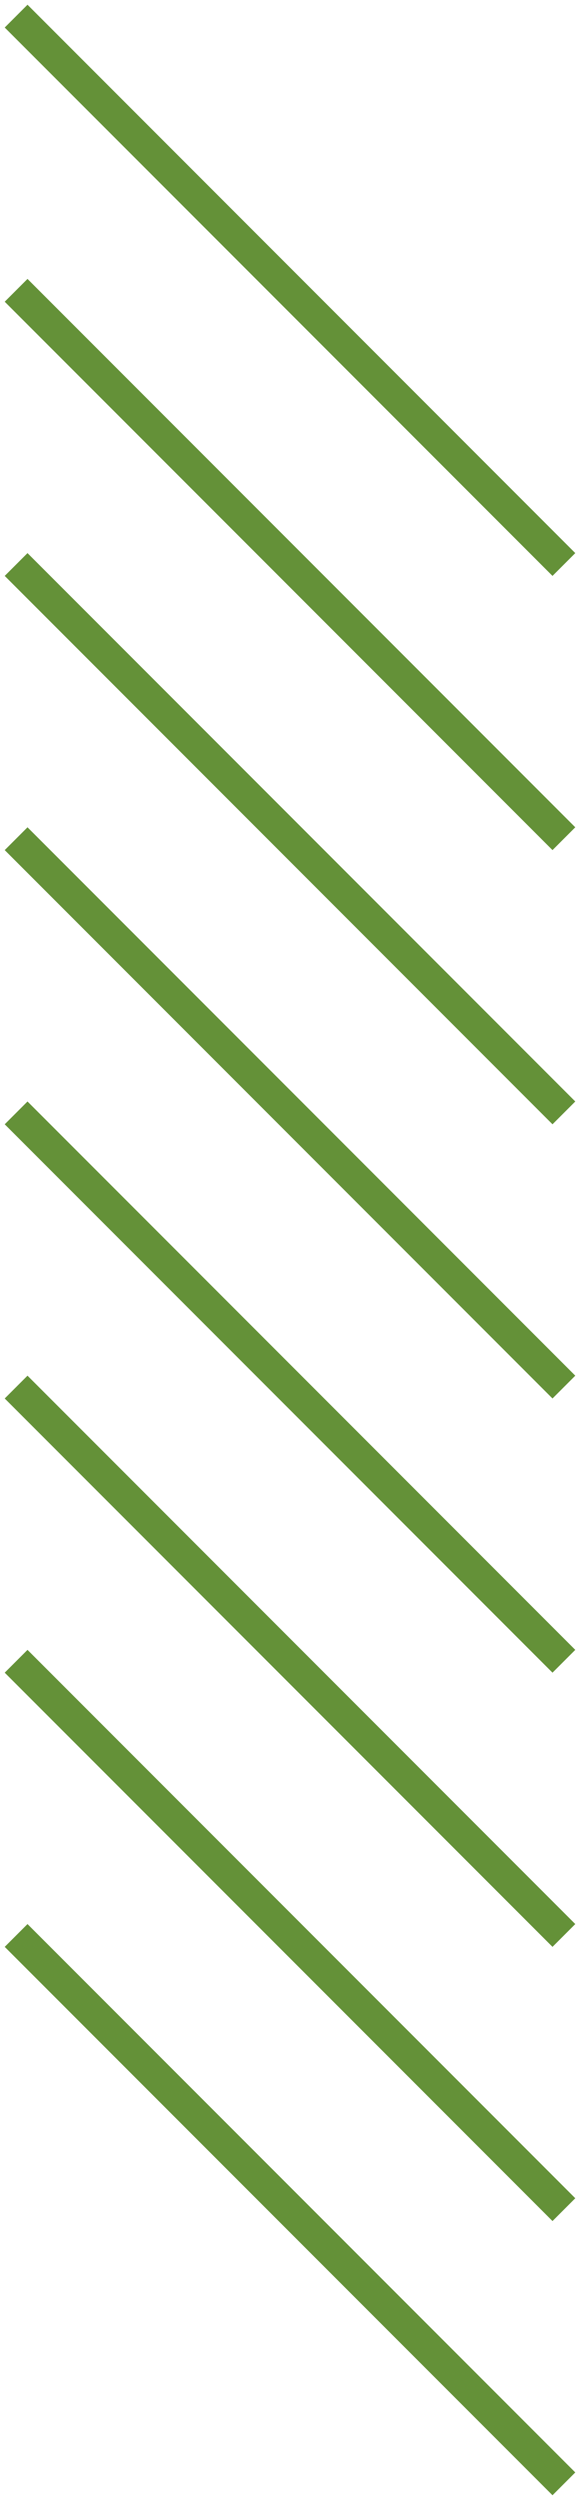
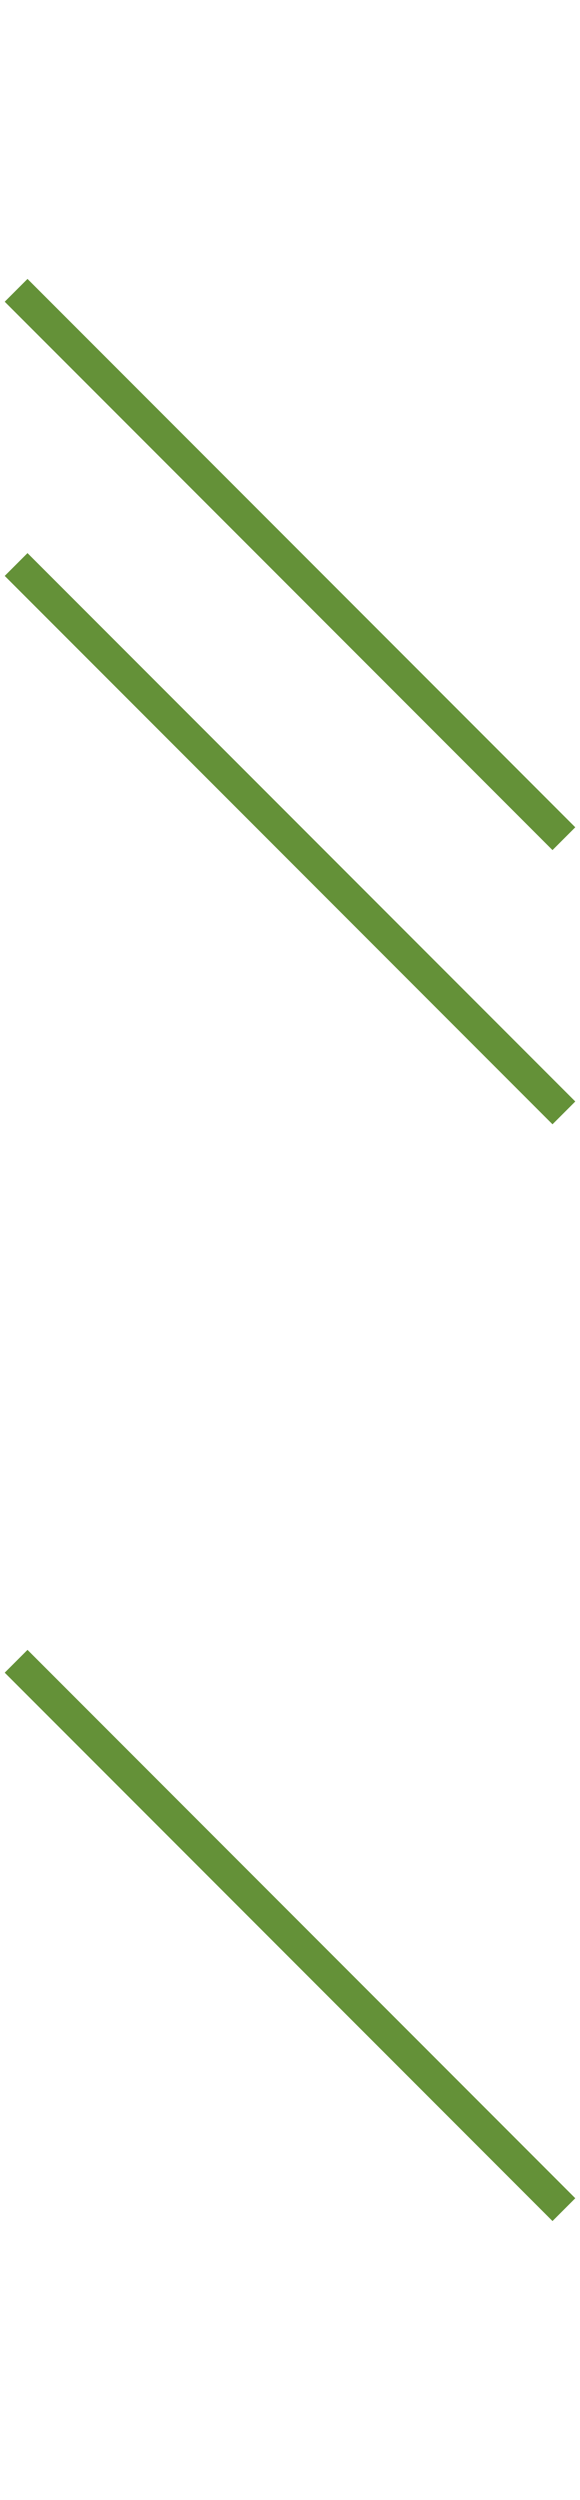
<svg xmlns="http://www.w3.org/2000/svg" width="36" height="155" viewBox="0 0 36 155" fill="none">
-   <path d="M1 120L35 154" stroke="#649138" stroke-width="2" stroke-miterlimit="10" />
  <path d="M1 103L35 137" stroke="#649138" stroke-width="2" stroke-miterlimit="10" />
-   <path d="M1 86L35 120" stroke="#649138" stroke-width="2" stroke-miterlimit="10" />
-   <path d="M1 69L35 103" stroke="#649138" stroke-width="2" stroke-miterlimit="10" />
-   <path d="M1 52L35 86" stroke="#649138" stroke-width="2" stroke-miterlimit="10" />
  <path d="M1 35L35 69" stroke="#649138" stroke-width="2" stroke-miterlimit="10" />
  <path d="M1 18L35 52" stroke="#649138" stroke-width="2" stroke-miterlimit="10" />
-   <path d="M1 1L35 35" stroke="#649138" stroke-width="2" stroke-miterlimit="10" />
</svg>